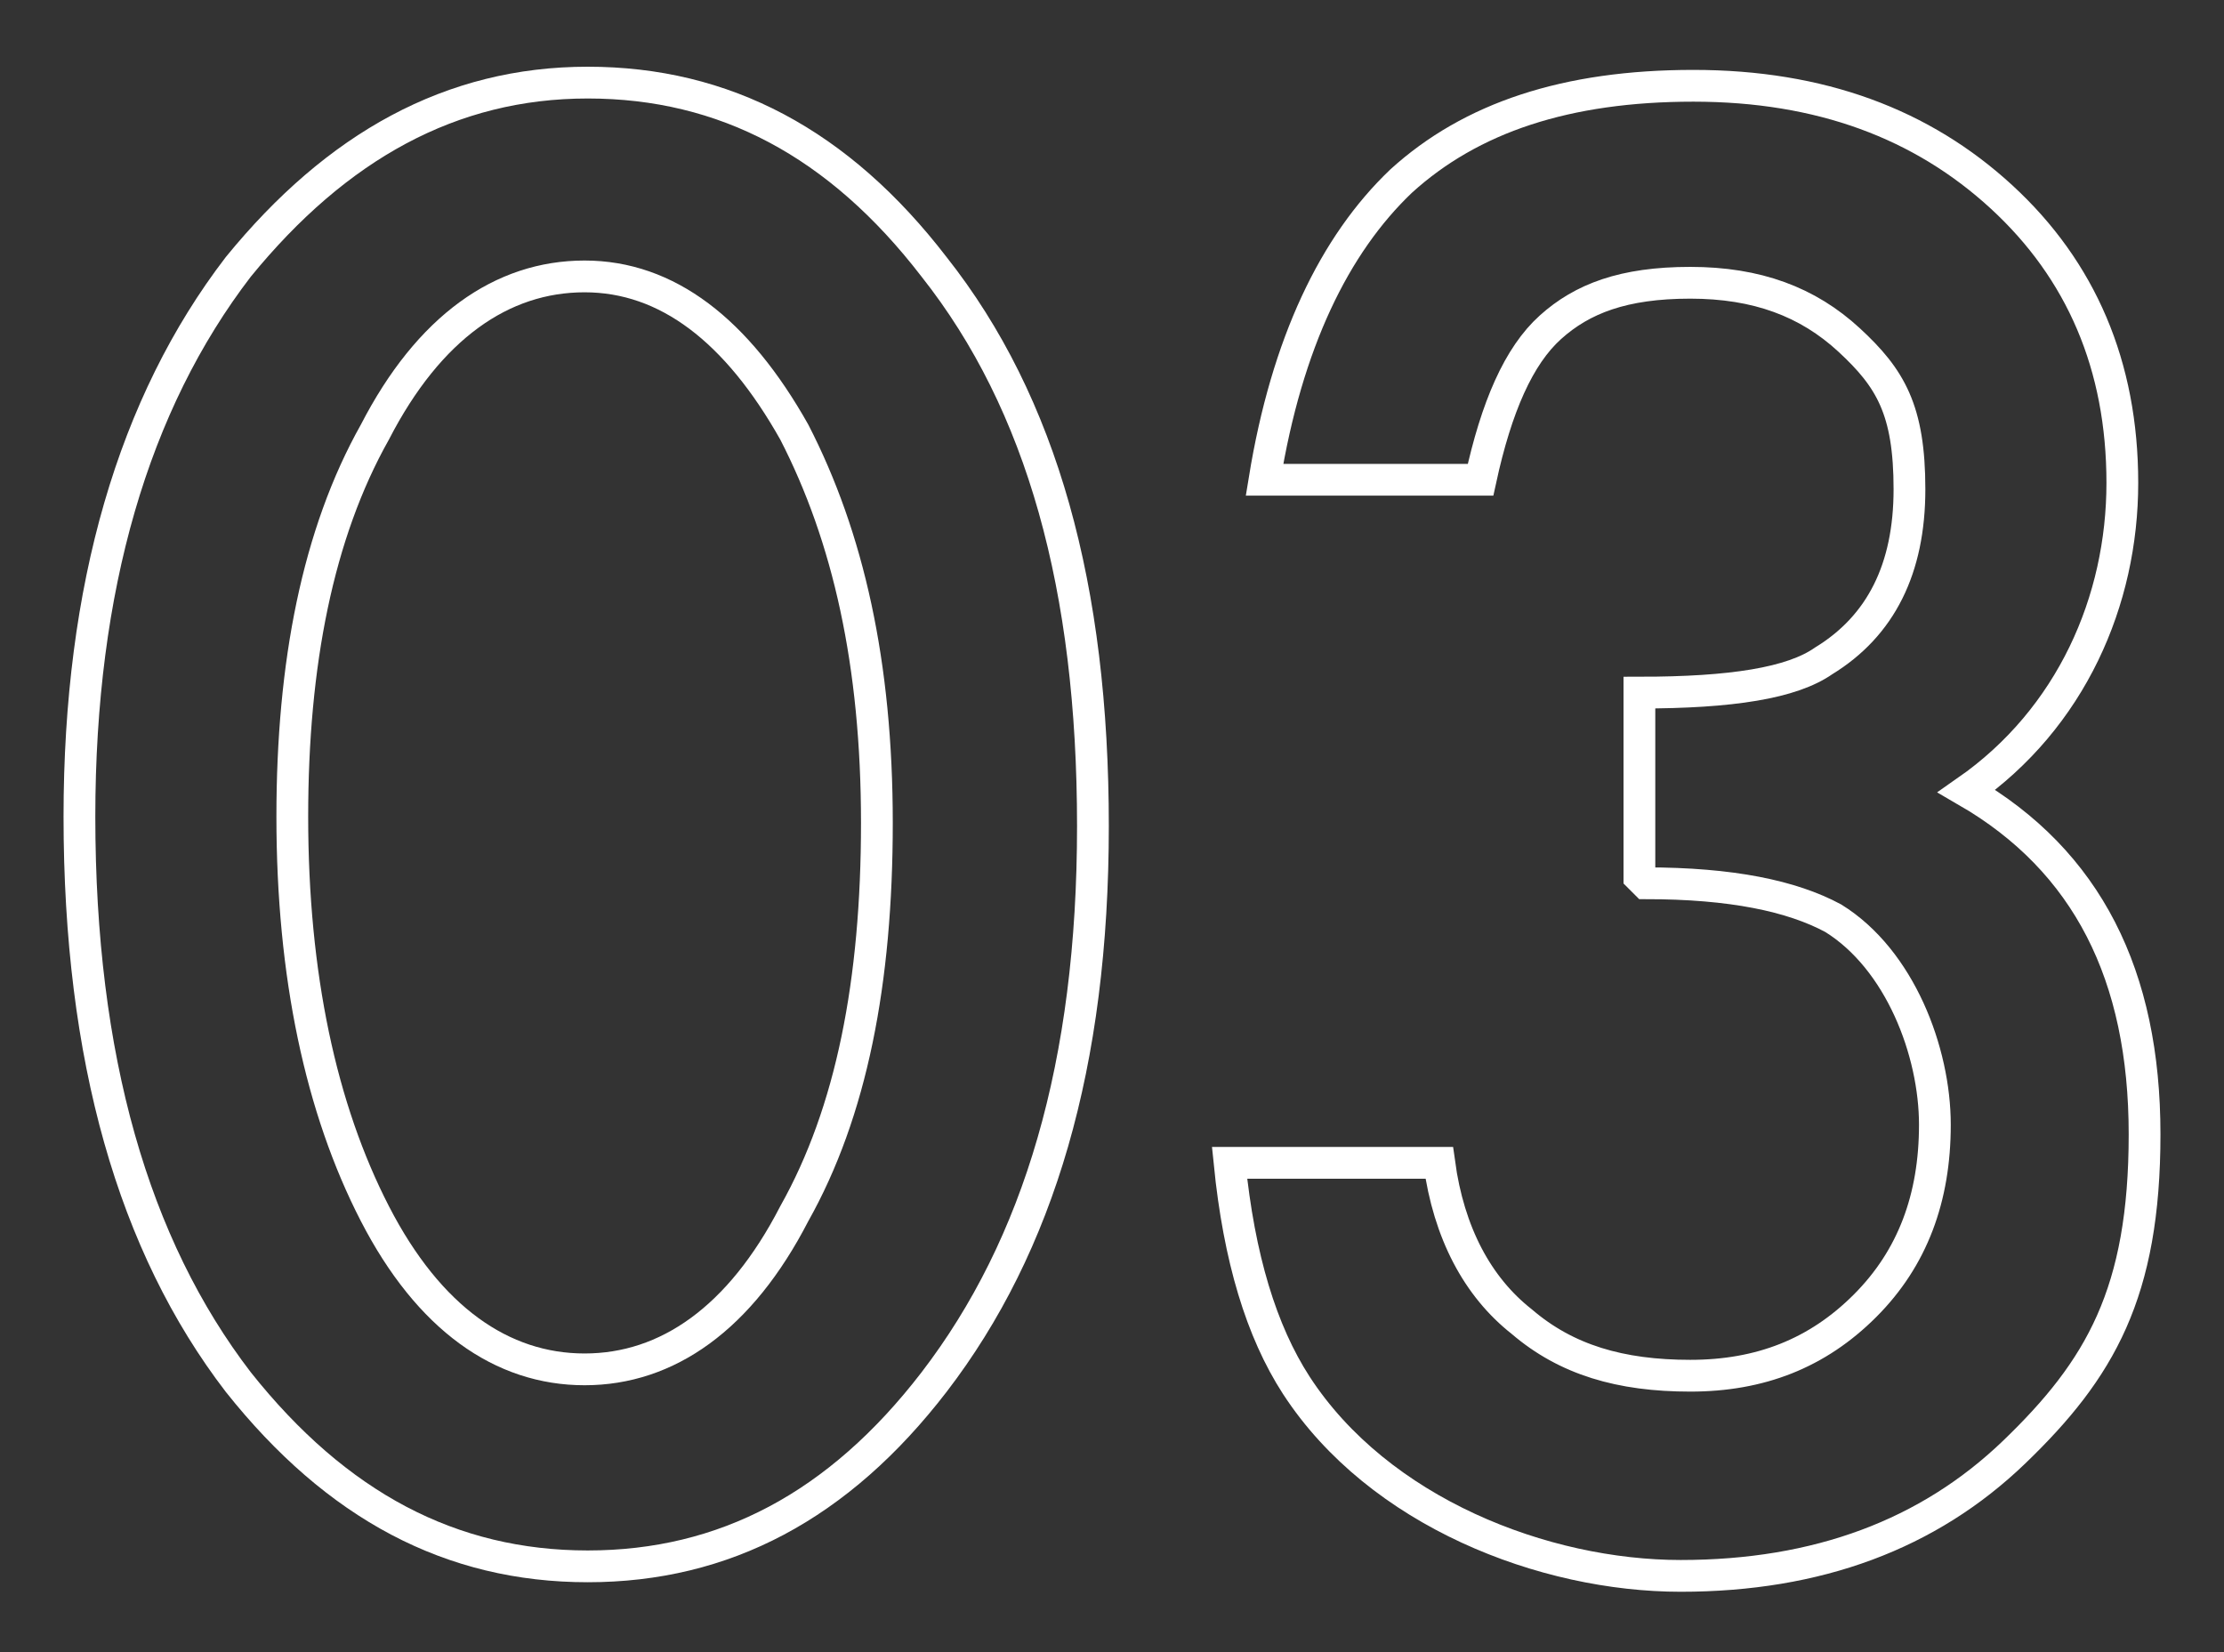
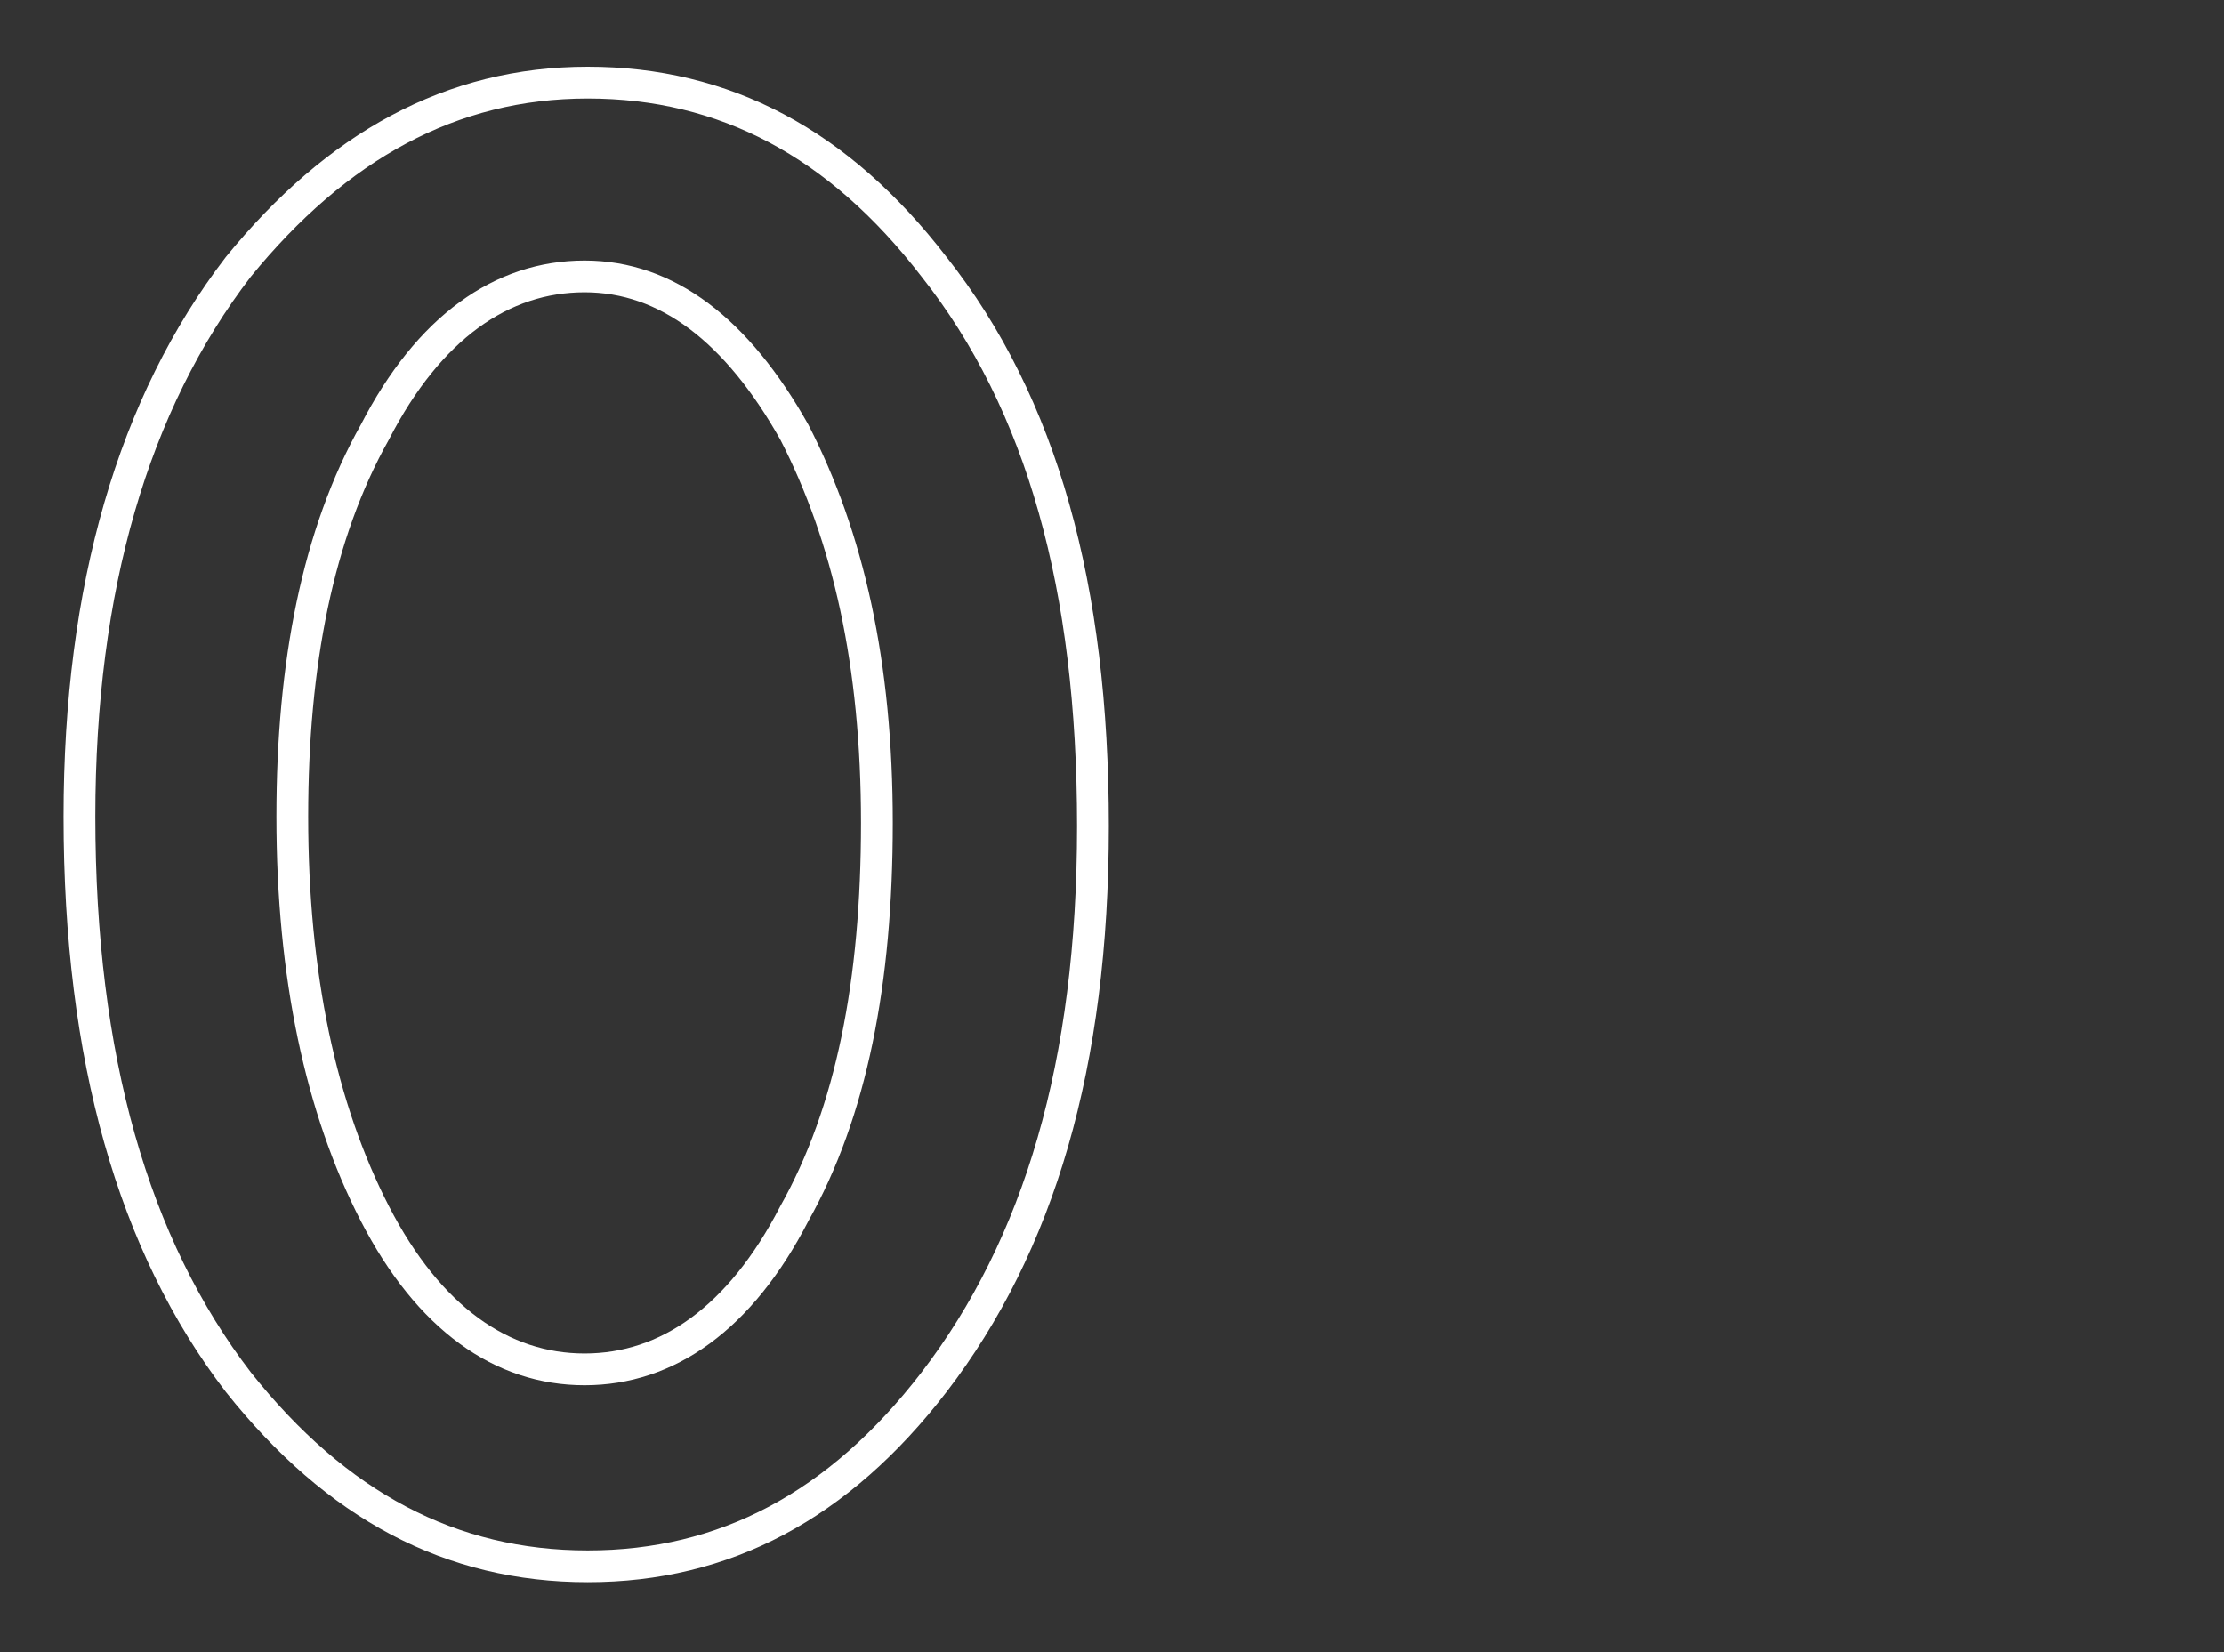
<svg xmlns="http://www.w3.org/2000/svg" version="1.1" viewBox="0 0 70 52">
  <rect x="0" y="0" width="70" height="52" fill="#333333" stroke="none" />
  <defs>
    <style>
      .cls-1 {
        fill: none;
        stroke: #fff;
        stroke-miterlimit: 10;
      }
    </style>
  </defs>
  <g>
    <g id="_レイヤー_1" data-name="レイヤー_1">
      <g id="_レイヤー_2">
        <g id="_レイヤー_1-2">
          <path class="cls-1" d="M2.5,25.7c0-7.2,1.7-13,5-17.3,3.1-3.8,6.7-5.8,11-5.8s7.9,1.9,10.9,5.8c3.4,4.3,5,10.1,5,17.6s-1.7,13.2-5,17.5c-3,3.9-6.6,5.8-10.9,5.8s-7.9-1.9-11-5.8c-3.3-4.3-5-10.2-5-17.8ZM9.2,25.7c0,5,.9,9.2,2.6,12.5s4,4.9,6.6,4.9,4.9-1.6,6.6-4.9c1.8-3.2,2.6-7.3,2.6-12.3s-.9-9-2.6-12.3c-1.8-3.2-4-4.9-6.6-4.9s-4.9,1.6-6.6,4.9c-1.8,3.2-2.6,7.3-2.6,12.1Z" />
-           <path class="cls-1" d="M51.6,27.6v-5.8c2.9,0,4.8-.3,5.8-1,1.8-1.1,2.7-2.9,2.7-5.4s-.6-3.5-1.9-4.7c-1.3-1.2-2.9-1.8-5-1.8s-3.4.5-4.4,1.4-1.7,2.5-2.2,4.8h-6.8c.7-4.3,2.2-7.4,4.3-9.4,2.2-2,5.2-3,9.2-3s7.2,1.2,9.7,3.5c2.5,2.3,3.8,5.3,3.8,9s-1.6,7.4-4.9,9.7c3.8,2.2,5.6,5.8,5.6,10.8s-1.4,7.4-4.1,10c-2.7,2.6-6.2,3.9-10.5,3.9s-9.5-2-12.1-6c-1.1-1.7-1.8-4-2.1-7h6.6c.3,2.2,1.2,3.9,2.6,5,1.4,1.2,3.1,1.7,5.3,1.7s4-.7,5.5-2.2,2.2-3.4,2.2-5.7-1.1-5.2-3.2-6.5c-1.3-.7-3.2-1.1-5.9-1.1h0l-.2-.2Z" />
        </g>
      </g>
    </g>
  </g>
</svg>